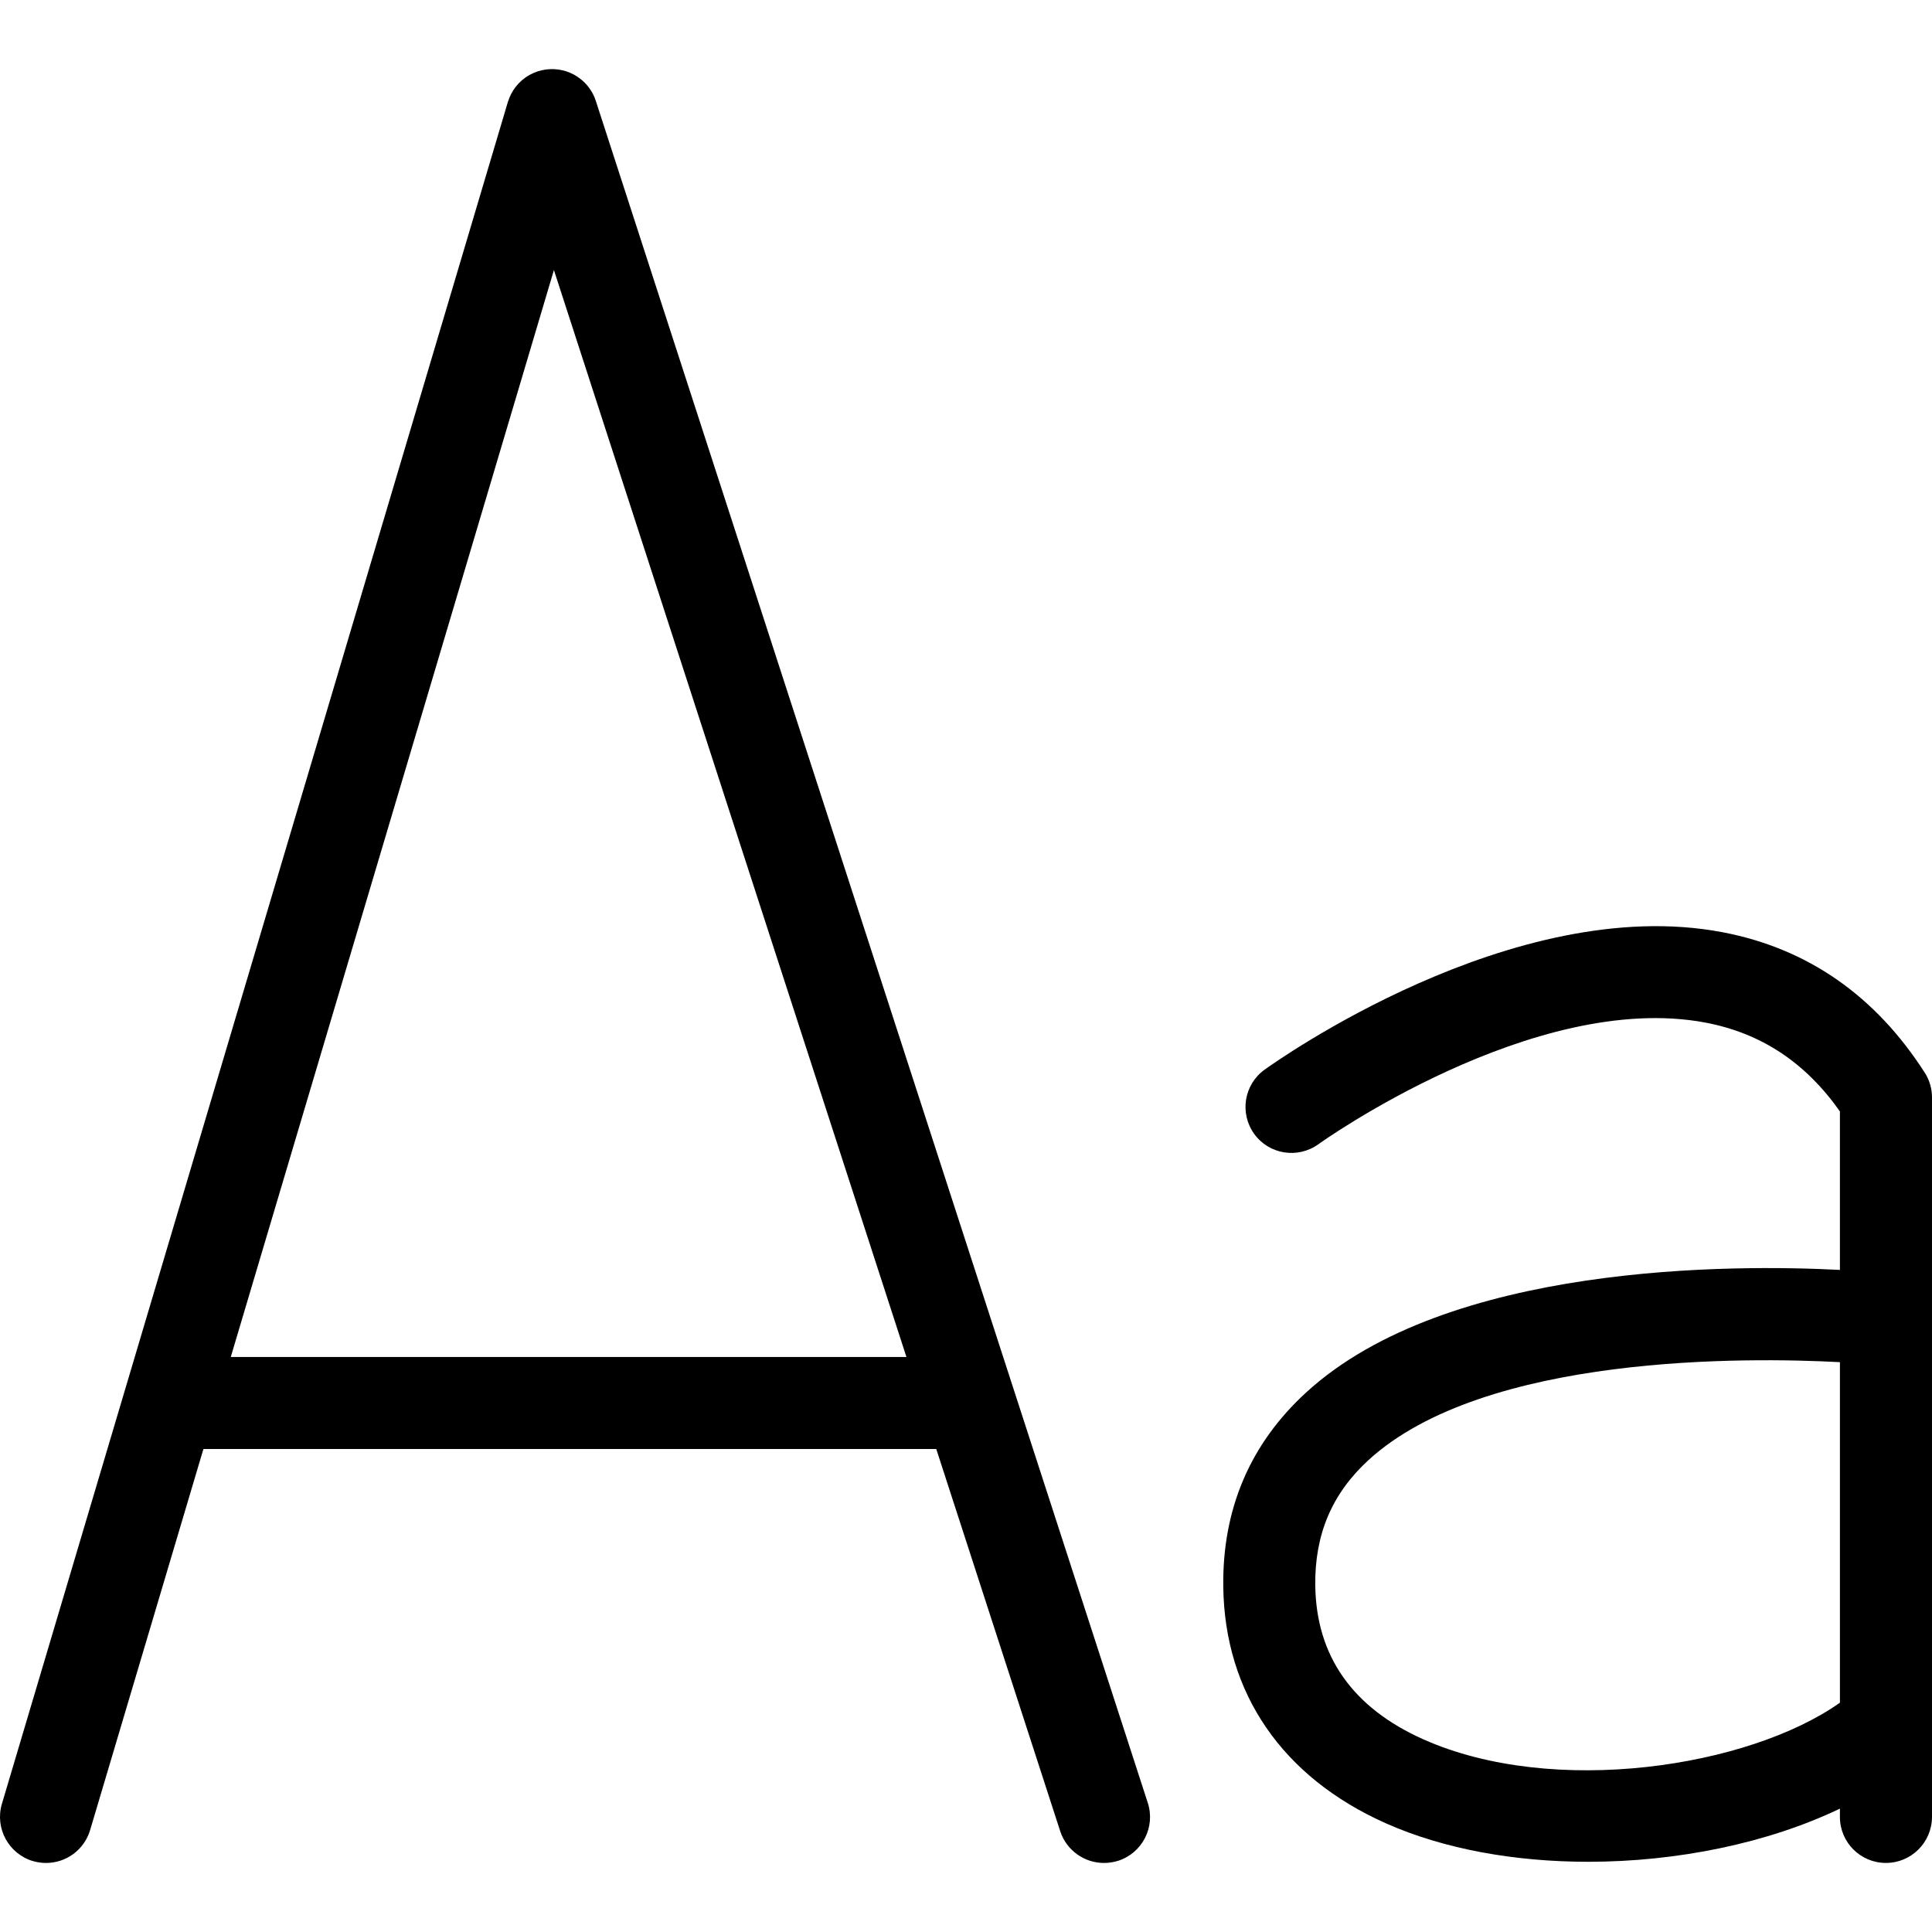
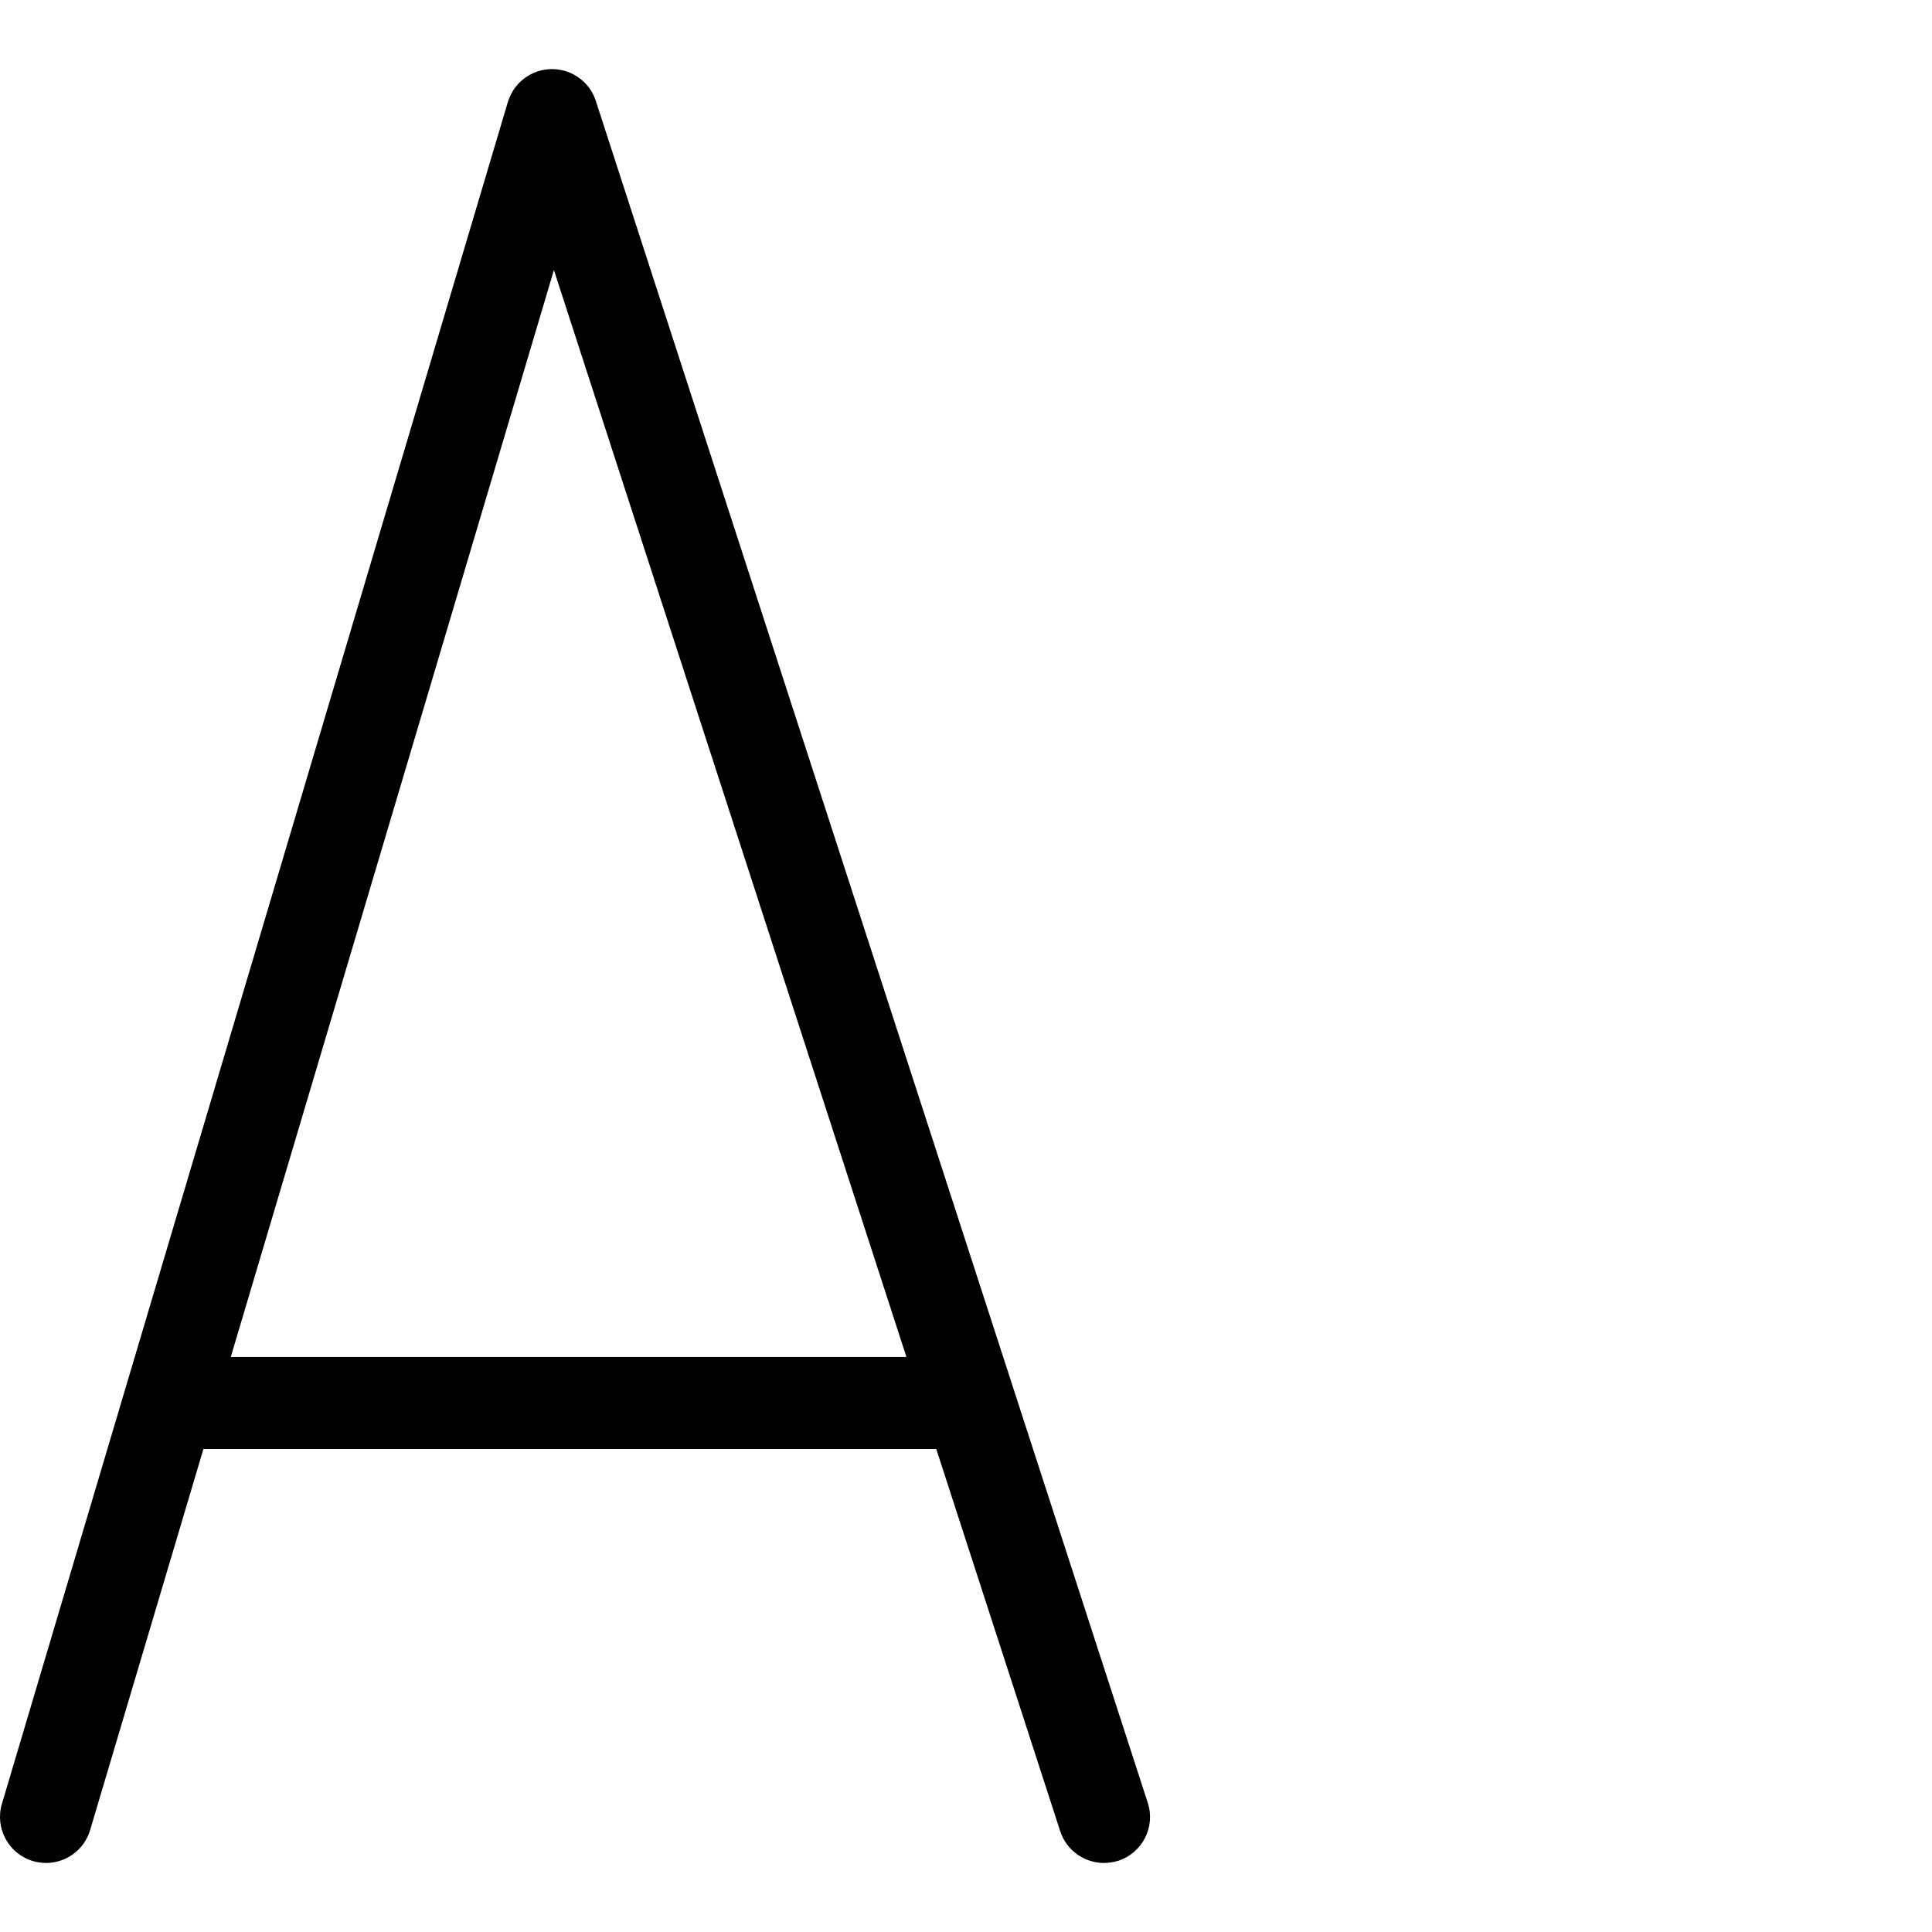
<svg xmlns="http://www.w3.org/2000/svg" fill="#000000" height="800px" width="800px" version="1.1" id="Layer_1" viewBox="0 0 299.898 299.898" xml:space="preserve">
  <g>
    <g>
      <g>
        <path d="M92.488,15.666c-0.428-1.329-1.214-2.44-2.213-3.274c-0.025-0.021-0.049-0.043-0.074-0.064     c-0.131-0.107-0.267-0.205-0.405-0.302c-0.06-0.043-0.119-0.087-0.181-0.128c-0.111-0.072-0.225-0.138-0.339-0.204     c-0.093-0.054-0.185-0.111-0.281-0.161c-0.09-0.047-0.184-0.087-0.276-0.13c-0.123-0.058-0.246-0.118-0.374-0.169     c-0.06-0.024-0.122-0.042-0.183-0.065c-0.146-0.054-0.291-0.112-0.443-0.157c-0.111-0.032-0.222-0.052-0.333-0.078     c-1.201-0.294-2.491-0.283-3.758,0.099c-0.034,0.01-0.07,0.017-0.104,0.028c-0.011,0.003-0.021,0.005-0.032,0.009     c-0.122,0.039-0.237,0.09-0.356,0.135c-0.092,0.035-0.185,0.066-0.275,0.104c-0.131,0.056-0.255,0.121-0.381,0.184     c-0.082,0.041-0.166,0.079-0.247,0.124c-0.12,0.066-0.234,0.139-0.349,0.211c-0.083,0.052-0.167,0.102-0.248,0.157     c-0.1,0.069-0.195,0.143-0.291,0.217c-0.092,0.07-0.184,0.138-0.272,0.213c-0.075,0.064-0.146,0.132-0.219,0.198     c-0.102,0.094-0.204,0.188-0.301,0.288c-0.051,0.053-0.098,0.108-0.148,0.163c-0.11,0.12-0.218,0.242-0.32,0.371     c-0.032,0.04-0.06,0.082-0.091,0.122c-0.11,0.146-0.218,0.294-0.317,0.449c-0.019,0.03-0.036,0.062-0.055,0.092     c-0.103,0.165-0.201,0.333-0.291,0.509c-0.014,0.027-0.026,0.056-0.039,0.084c-0.088,0.178-0.172,0.359-0.247,0.546     c-0.01,0.025-0.017,0.05-0.027,0.075c-0.065,0.169-0.13,0.338-0.183,0.514l-78.54,264.18c-1.121,3.777,1.035,7.754,4.812,8.882     c0.685,0.193,1.364,0.293,2.035,0.293c3.084,0,5.919-1.992,6.847-5.105l17.587-59.155h113.755l19.241,59.326     c0.978,3.006,3.777,4.934,6.79,4.934c0.728,0,1.471-0.114,2.206-0.336c3.763-1.214,5.819-5.255,4.598-8.996L92.488,15.666z      M35.823,210.638L85.982,41.921l54.719,168.717H35.823z" />
-         <path d="M298.77,166.506c-7.668-11.967-18.214-19.292-31.38-21.798c-32.544-6.205-69.529,20.213-71.093,21.334     c-3.206,2.313-3.913,6.769-1.614,9.967s6.769,3.906,9.967,1.607c0.328-0.25,33.444-23.89,60.069-18.885     c8.661,1.649,15.508,6.169,20.884,13.787v24.607c-16.495-0.857-60.987-1.067-82.888,19.054     c-8.668,7.954-12.981,18.078-12.831,30.109c0.207,16.551,9.175,29.588,25.247,36.742c9.082,4.041,20.135,5.969,31.395,5.969     c13.801,0,27.898-2.889,39.077-8.251v1.289c0,3.948,3.192,7.14,7.14,7.14s7.14-3.192,7.154-7.14V170.354     C299.898,168.99,299.512,167.648,298.77,166.506z M220.944,269.993c-10.988-4.905-16.636-12.938-16.779-23.883     c-0.1-7.904,2.578-14.23,8.197-19.407c18.059-16.615,59.143-16.012,73.242-15.259v52.861     C271.461,274.307,241.203,279.02,220.944,269.993z" />
      </g>
    </g>
  </g>
</svg>